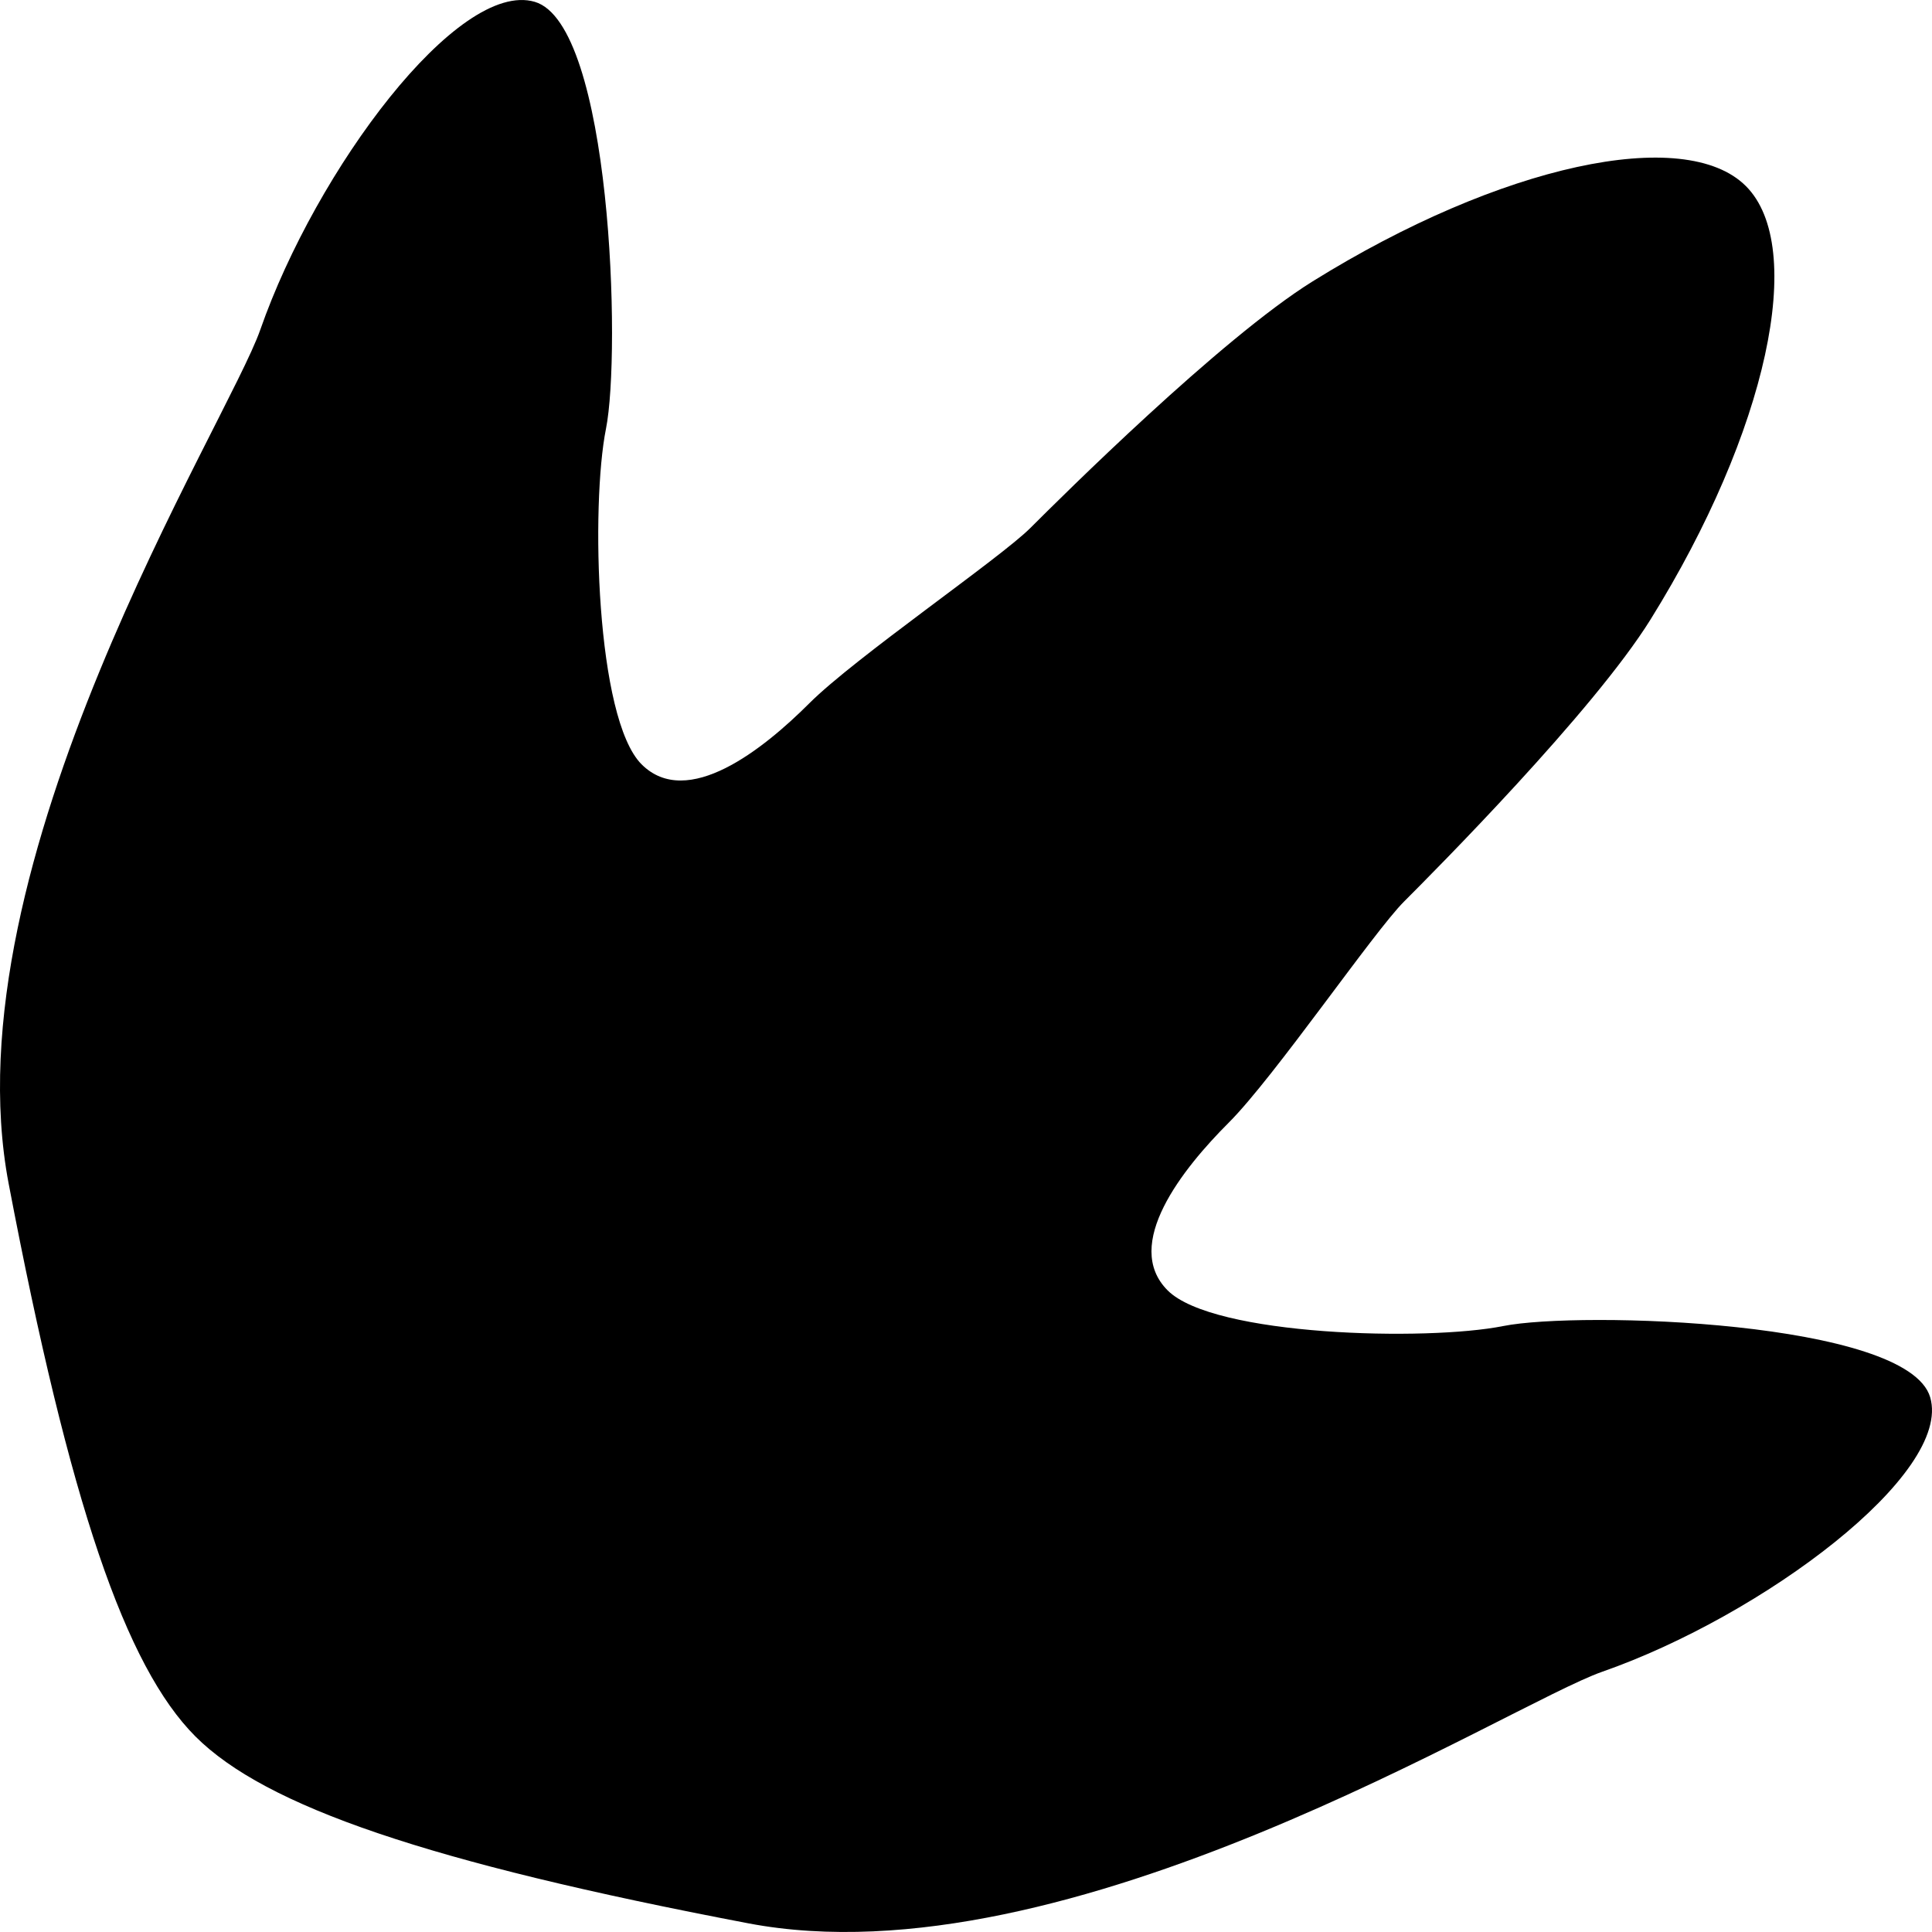
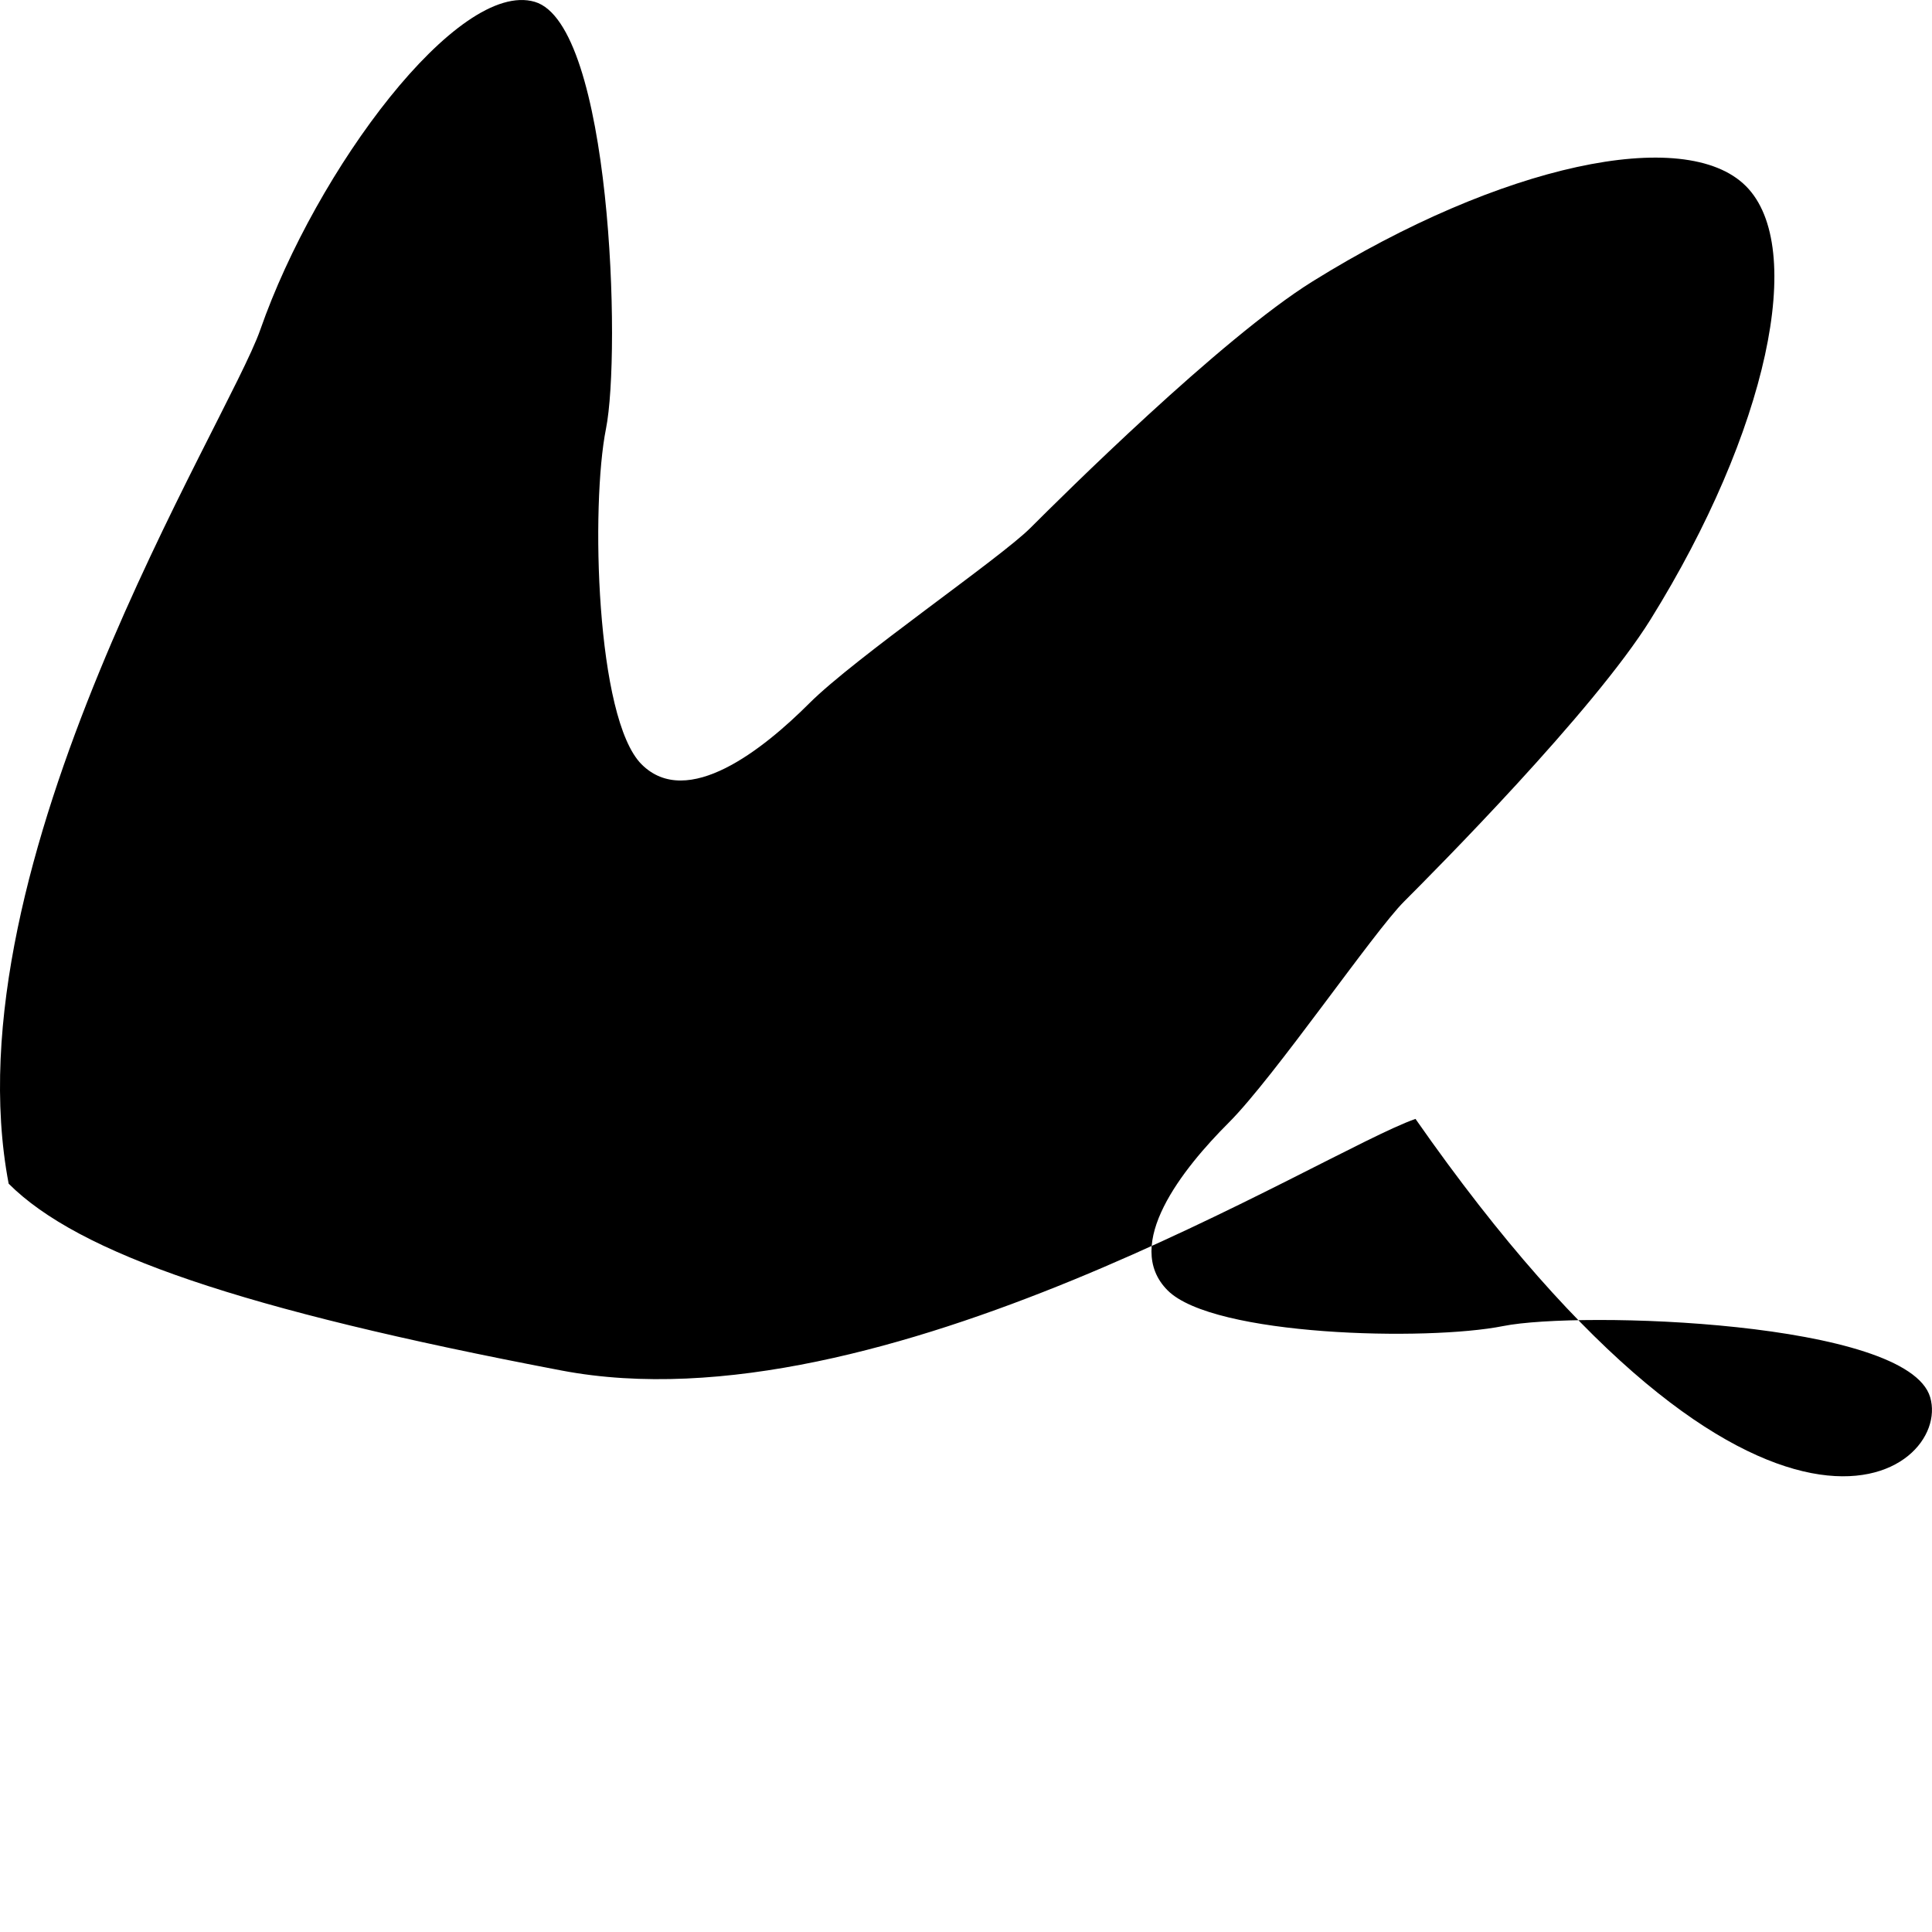
<svg xmlns="http://www.w3.org/2000/svg" height="800px" width="800px" version="1.1" id="_x32_" viewBox="0 0 512 512" xml:space="preserve">
  <style type="text/css">
	.st0{fill:#000000;}
</style>
  <g>
-     <path class="st0" d="M511.517,370.284c-5.971-20.294-92.954-22.906-113.159-18.866c-20.216,4.041-76.79,2.68-88.913-9.443   c-12.124-12.124,4.041-32.329,16.175-44.451c12.124-12.124,38.389-50.524,46.472-58.606c8.082-8.082,50.166-50.378,65.325-74.758   c30.988-49.843,41.437-98.68,25.262-114.845c-16.164-16.164-65.003-5.727-114.834,25.262c-24.38,15.17-66.688,57.244-74.769,65.325   c-8.083,8.083-46.472,34.36-58.606,46.483c-12.122,12.124-32.328,28.287-44.451,16.164c-12.122-12.124-13.474-68.698-9.433-88.902   c4.041-20.205,1.419-107.187-18.866-113.16C121.438-5.483,83.798,44.94,68.984,87.37c-8.685,24.871-82.852,141.446-66.688,226.319   c16.175,84.872,31,127.982,49.507,146.503c18.519,18.519,61.642,33.343,146.503,49.507   c84.872,16.164,201.448-57.991,226.319-66.676C467.056,428.198,517.478,390.557,511.517,370.284z" />
+     <path class="st0" d="M511.517,370.284c-5.971-20.294-92.954-22.906-113.159-18.866c-20.216,4.041-76.79,2.68-88.913-9.443   c-12.124-12.124,4.041-32.329,16.175-44.451c12.124-12.124,38.389-50.524,46.472-58.606c8.082-8.082,50.166-50.378,65.325-74.758   c30.988-49.843,41.437-98.68,25.262-114.845c-16.164-16.164-65.003-5.727-114.834,25.262c-24.38,15.17-66.688,57.244-74.769,65.325   c-8.083,8.083-46.472,34.36-58.606,46.483c-12.122,12.124-32.328,28.287-44.451,16.164c-12.122-12.124-13.474-68.698-9.433-88.902   c4.041-20.205,1.419-107.187-18.866-113.16C121.438-5.483,83.798,44.94,68.984,87.37c-8.685,24.871-82.852,141.446-66.688,226.319   c18.519,18.519,61.642,33.343,146.503,49.507   c84.872,16.164,201.448-57.991,226.319-66.676C467.056,428.198,517.478,390.557,511.517,370.284z" />
  </g>
</svg>